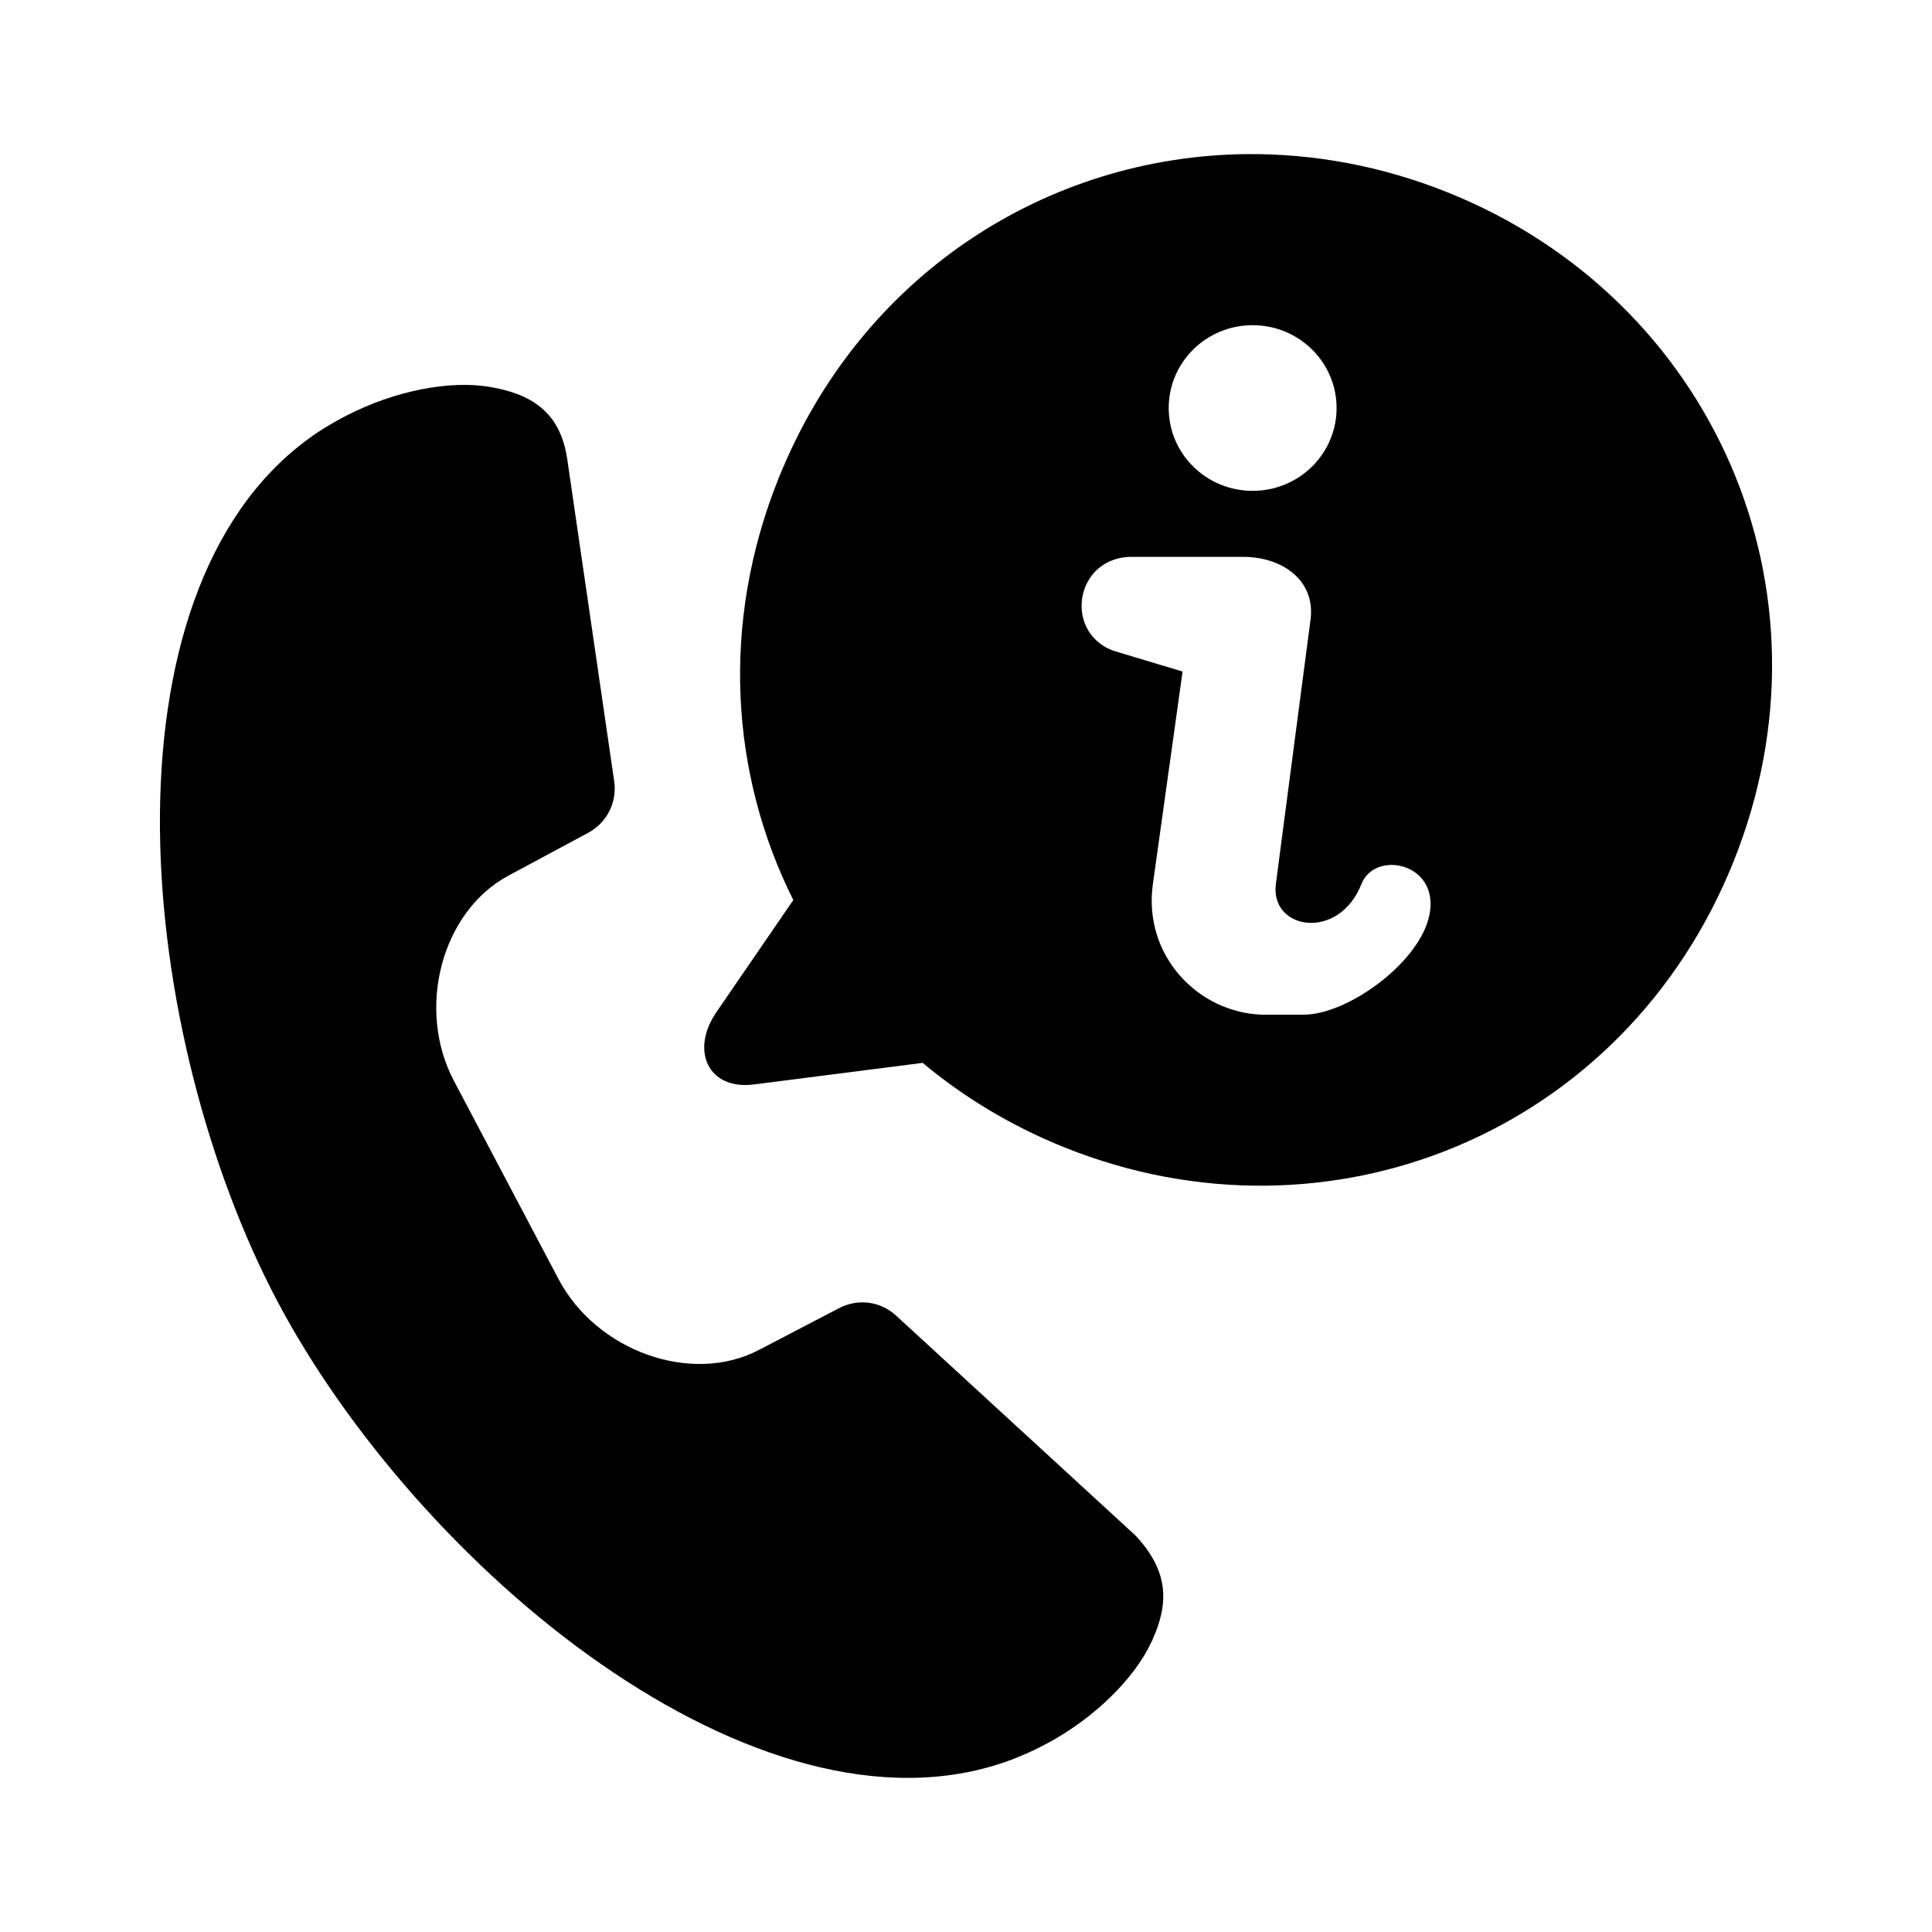
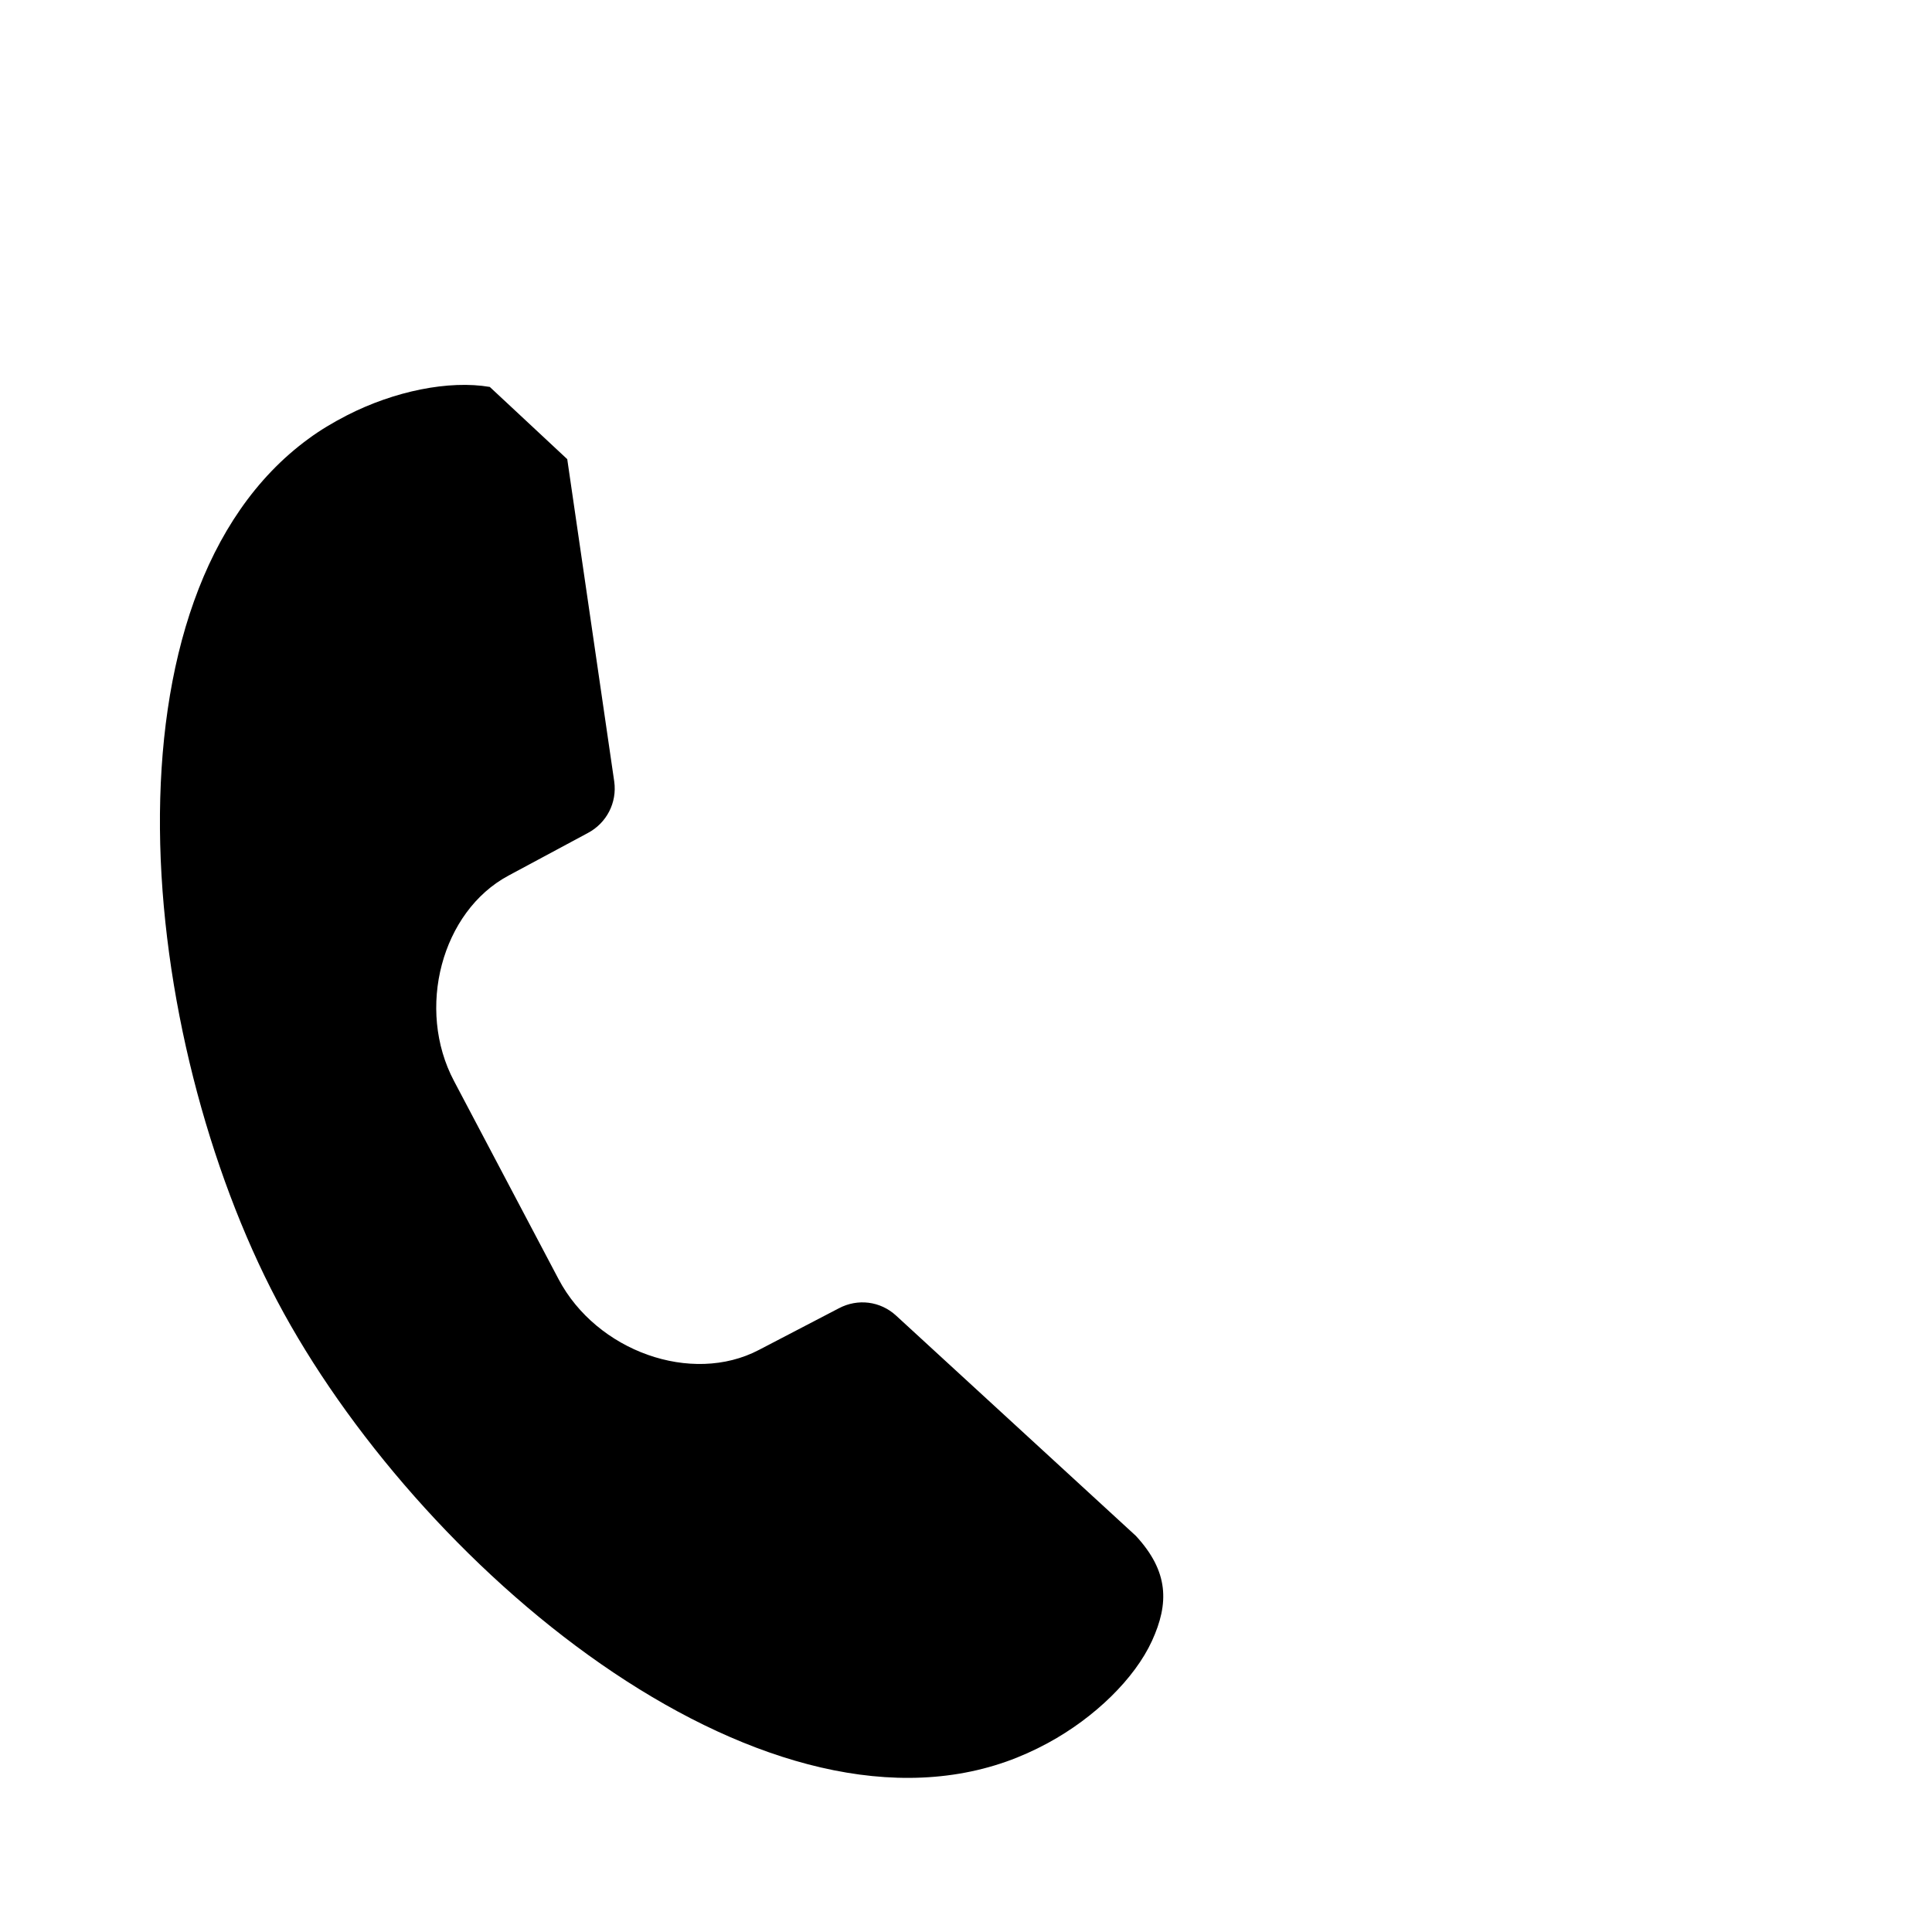
<svg xmlns="http://www.w3.org/2000/svg" fill="#000000" width="800px" height="800px" version="1.1" viewBox="144 144 512 512">
  <g>
-     <path d="m273.8 246.54c-10.797-1.836-25.285 1.078-37.902 7.551-3.617 1.863-7.098 3.934-10.211 6.242-27.988 20.5-39.645 59.738-39.297 103.3 0.355 43.551 12.805 90.516 31.074 125.13 18.285 34.605 50.062 71.406 85.84 96.246 35.742 24.844 74.695 37.348 107.38 25.832 3.727-1.316 7.434-2.977 11.051-4.938 12.449-6.762 23-17.113 27.551-27.055 4.551-9.941 4.492-18.359-4.285-27.844l-63.539-58.367c-4.164-3.824-10.148-4.578-15.156-1.926l-21.199 11.043c-17.809 9.332-43 0.355-53.086-18.773l-27.691-52.48c-10.148-19.121-3.305-44.957 14.426-54.457l21.02-11.285c4.988-2.633 7.785-8.051 7.004-13.648l-12.453-85.43c-1.867-12.738-9.773-17.312-20.527-19.148z" />
-     <path d="m444.54 291.58h28.219c10.703-0.266 19.945 6.004 18.543 16.652l-9.184 70.023c-1.602 12.133 16.621 15.305 22.688 0 3.699-9.348 21.691-5.363 17.758 9.25-3.269 12.211-21.637 25.391-33.062 25.391h-11.258c-16.855-0.672-31.371-15.746-28.715-34.641l7.867-56.297-17.027-5.102c-14.984-4.023-11.957-25.777 4.172-25.277zm31.426-61.398c12.27 0 22.246 9.816 22.246 21.949 0 12.129-9.969 21.949-22.246 21.949-12.305 0-22.246-9.82-22.246-21.949 0.004-12.133 9.941-21.949 22.246-21.949zm-1.512-45.344c-52.949 0.5-102.46 31.957-124.12 85.93-15.461 38.508-12.719 78.547 3.902 111.75l-20.375 29.707c-6.977 10.148-2.219 20.734 9.992 19.16l44.664-5.715c10.965 9.16 23.562 16.766 37.559 22.391 70.113 28.141 148.43-3.793 177.32-75.715 28.871-71.961-5.617-149.2-75.738-177.36-17.52-7.031-35.539-10.293-53.207-10.148z" fill-rule="evenodd" />
+     <path d="m273.8 246.54c-10.797-1.836-25.285 1.078-37.902 7.551-3.617 1.863-7.098 3.934-10.211 6.242-27.988 20.5-39.645 59.738-39.297 103.3 0.355 43.551 12.805 90.516 31.074 125.13 18.285 34.605 50.062 71.406 85.84 96.246 35.742 24.844 74.695 37.348 107.38 25.832 3.727-1.316 7.434-2.977 11.051-4.938 12.449-6.762 23-17.113 27.551-27.055 4.551-9.941 4.492-18.359-4.285-27.844l-63.539-58.367c-4.164-3.824-10.148-4.578-15.156-1.926l-21.199 11.043c-17.809 9.332-43 0.355-53.086-18.773l-27.691-52.48c-10.148-19.121-3.305-44.957 14.426-54.457l21.02-11.285c4.988-2.633 7.785-8.051 7.004-13.648l-12.453-85.43z" />
  </g>
</svg>